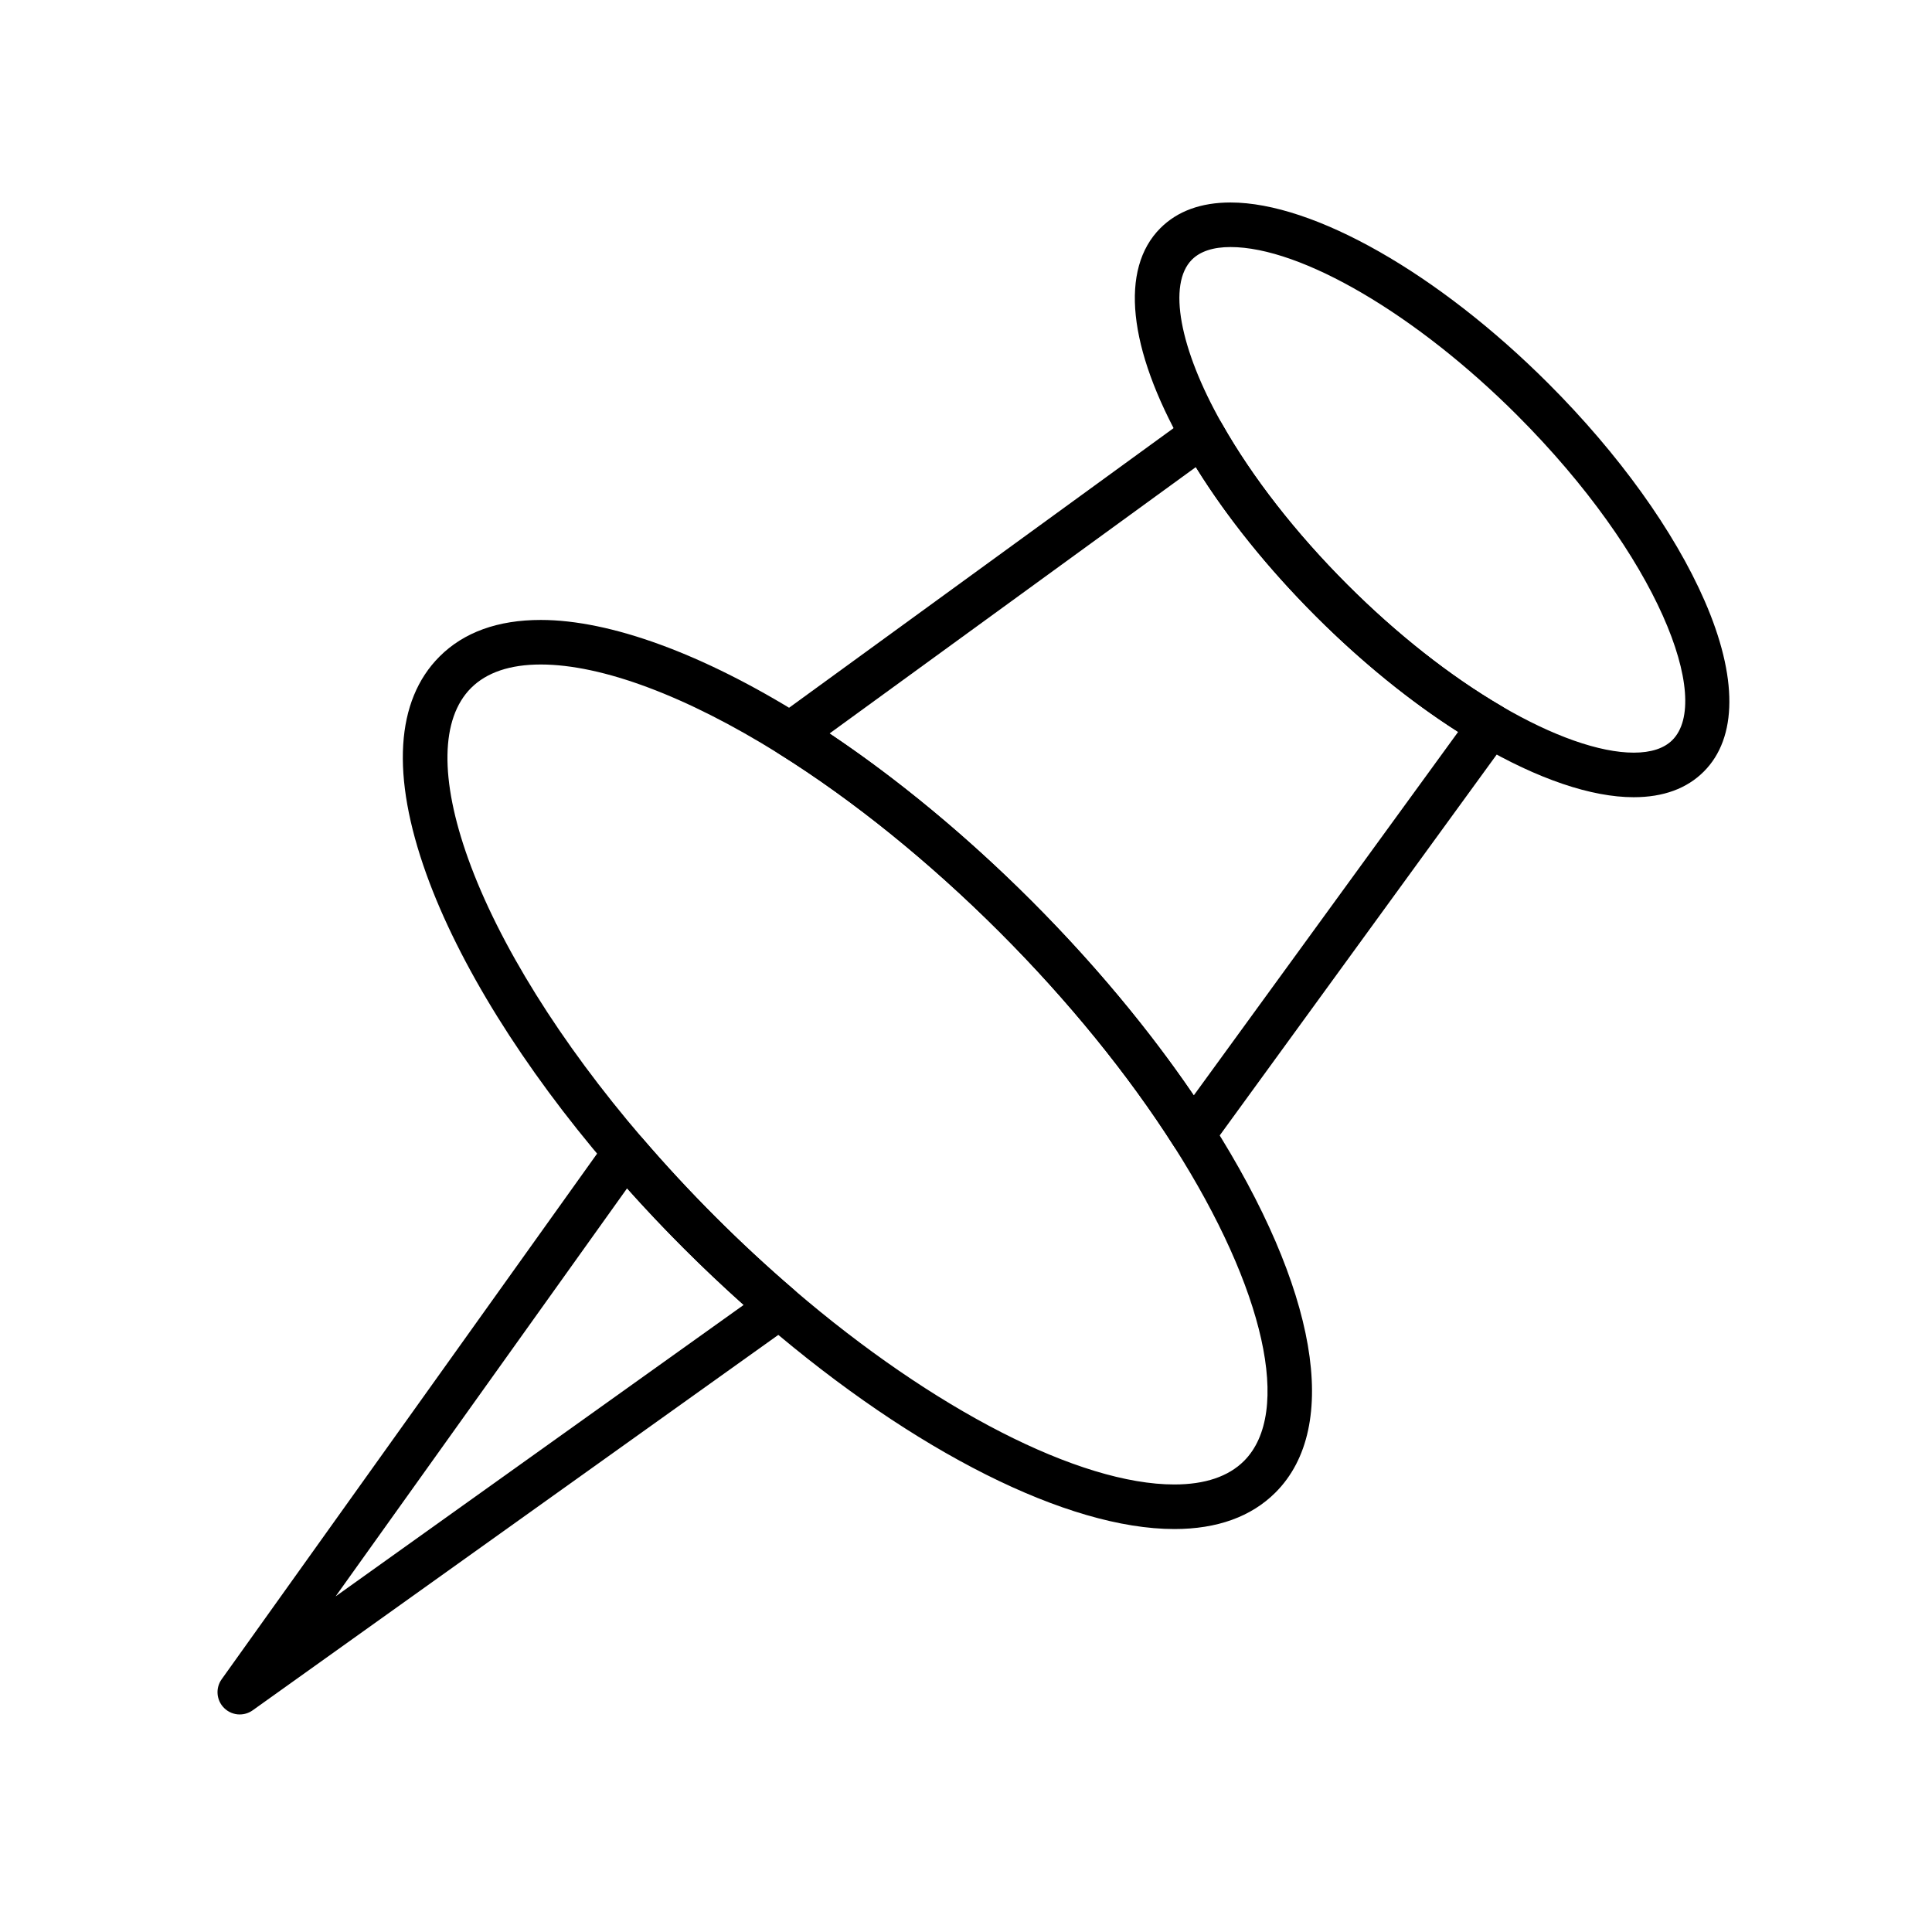
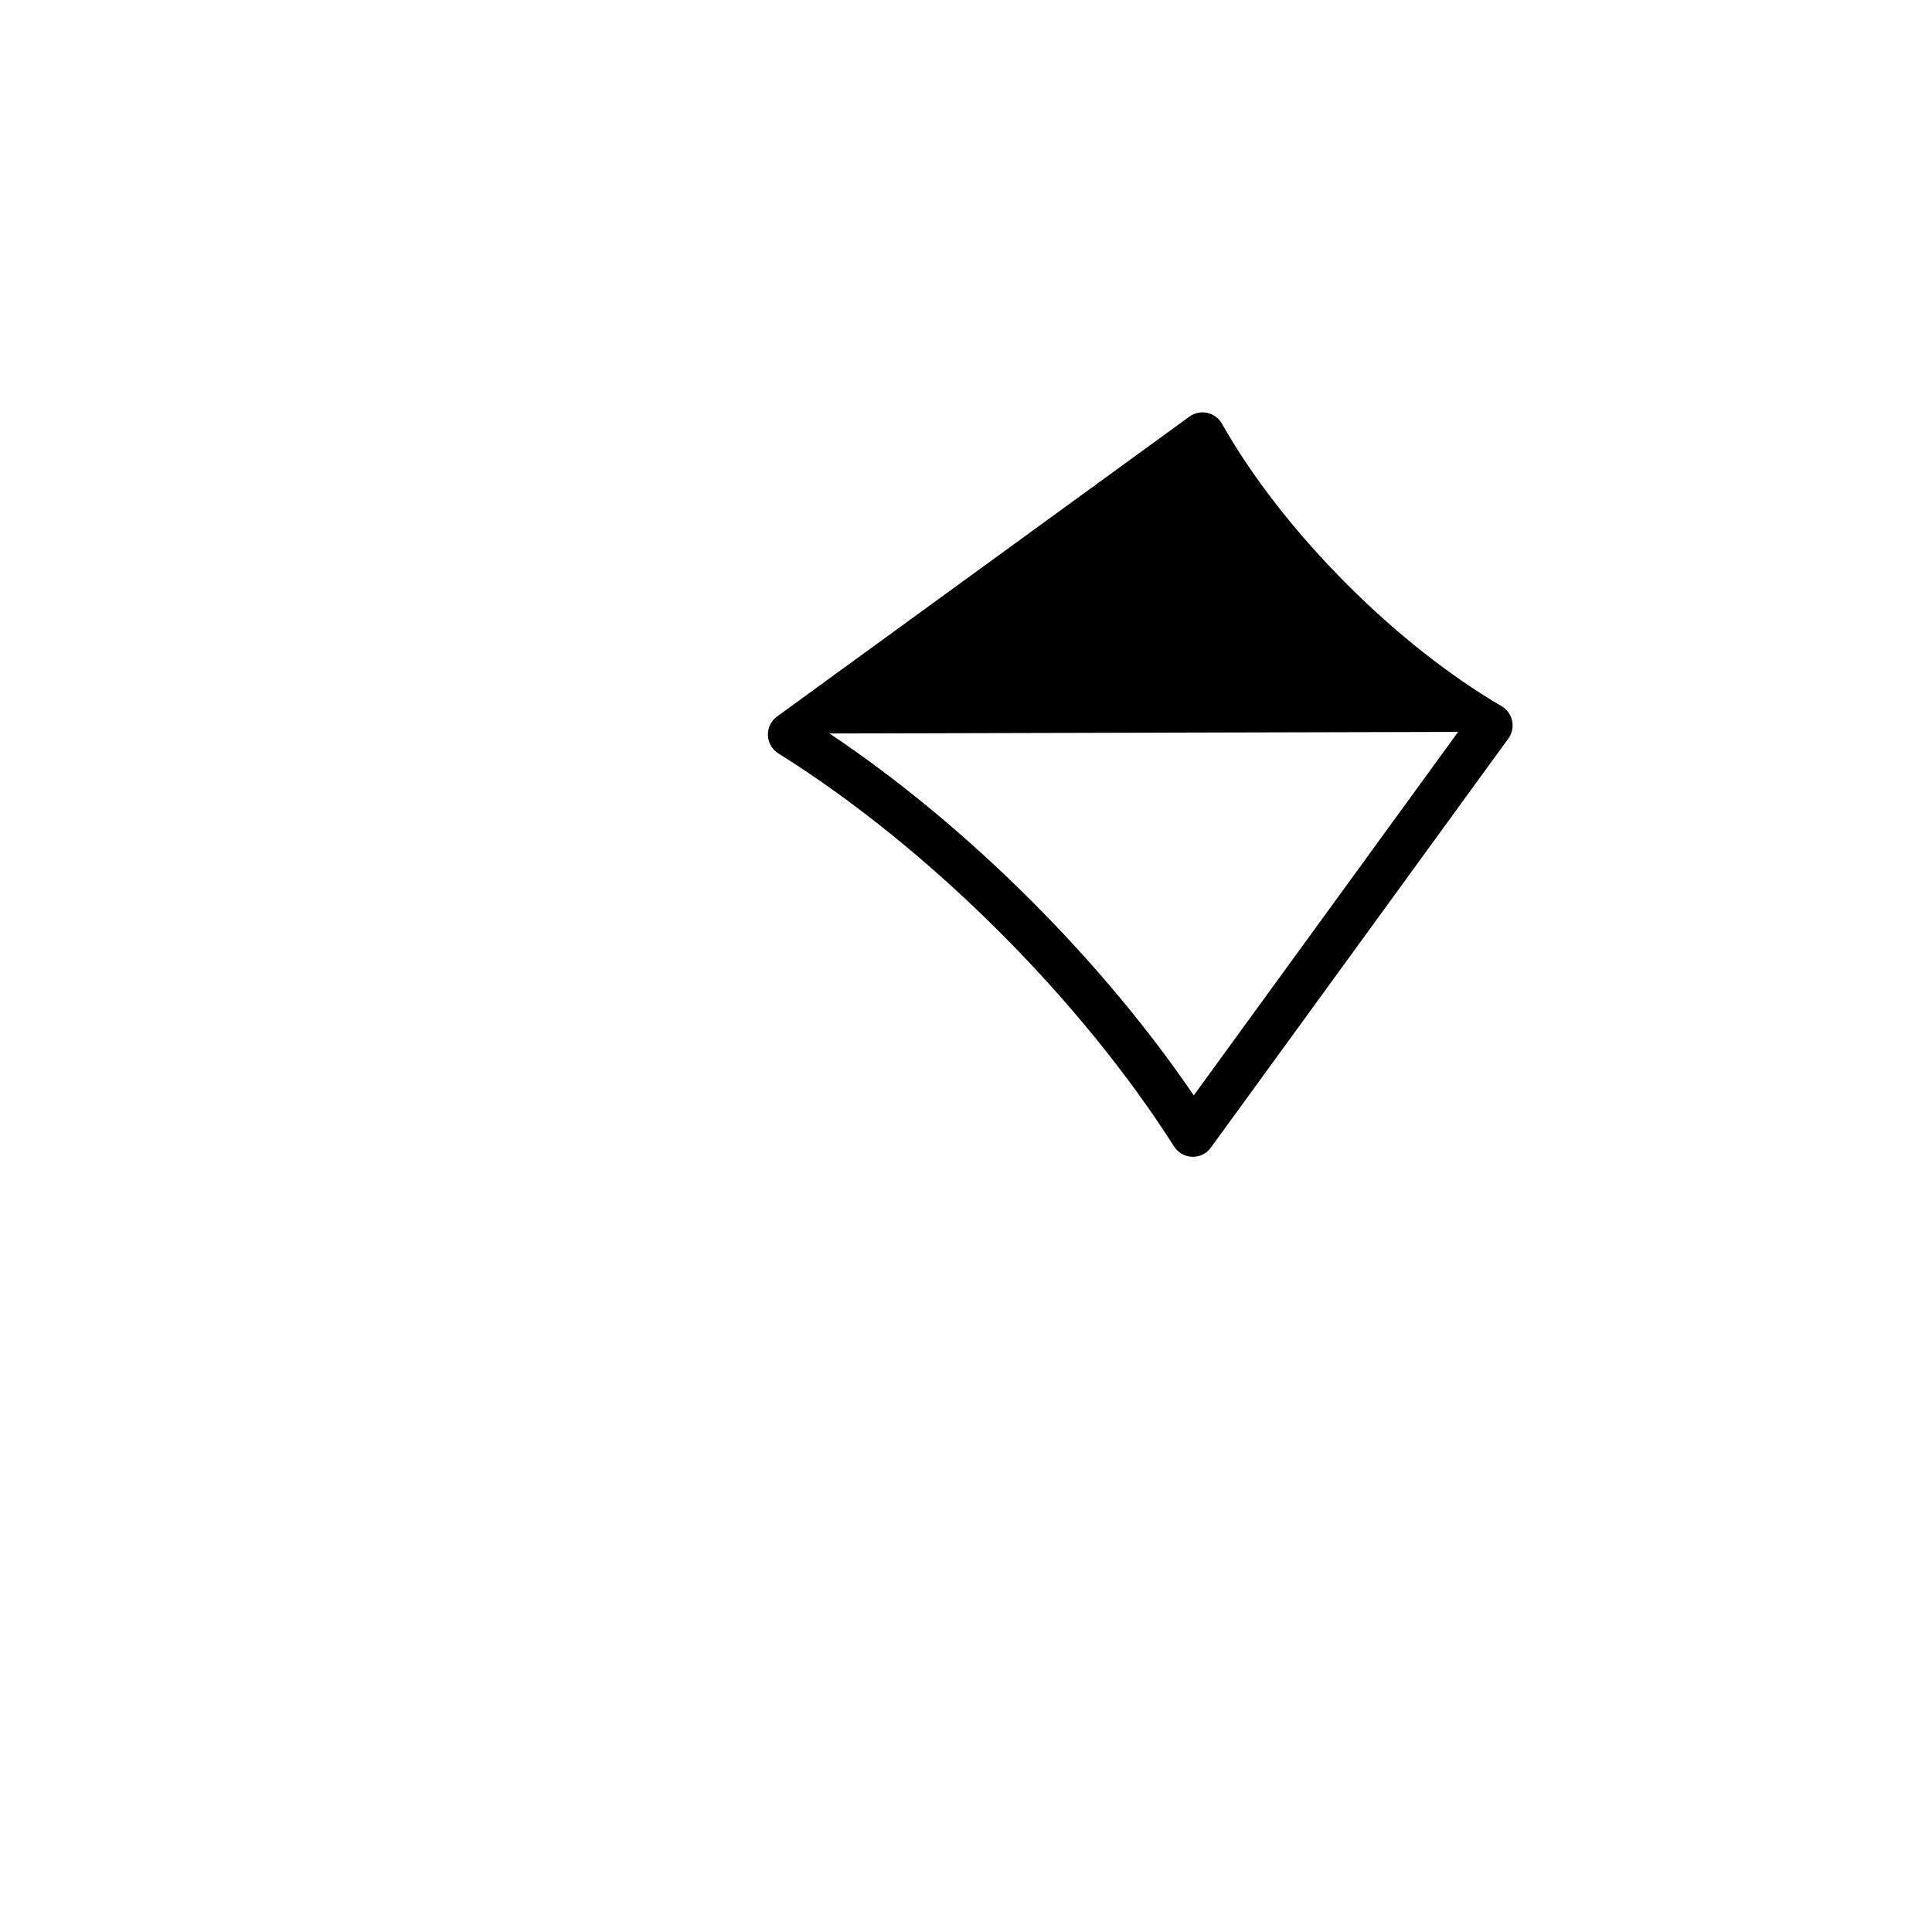
<svg xmlns="http://www.w3.org/2000/svg" fill="#000000" width="800px" height="800px" version="1.1" viewBox="144 144 512 512">
  <g>
-     <path d="m460.12 450.56c-0.062 0-0.121 0-0.184-0.004-1.953-0.062-3.75-1.082-4.797-2.731-12.145-19.082-28.113-38.715-46.184-56.785-18.688-18.688-38.977-35.07-58.68-47.375-1.664-1.039-2.703-2.836-2.773-4.801-0.07-1.961 0.84-3.828 2.426-4.984l109.28-79.473c1.359-0.988 3.078-1.352 4.723-0.996 1.645 0.355 3.059 1.398 3.887 2.863 8.031 14.195 19.527 28.945 33.238 42.66 13.102 13.102 27.234 24.238 40.879 32.215 1.441 0.84 2.457 2.254 2.797 3.887 0.344 1.633-0.023 3.332-1.004 4.684l-78.84 108.41c-1.105 1.535-2.883 2.434-4.766 2.434zm-96.285-112.18c18.109 12.109 36.453 27.301 53.469 44.32 16.41 16.41 31.168 34.105 43.055 51.594l70.059-96.332c-12.734-8.113-25.664-18.617-37.707-30.664-12.652-12.652-23.547-26.199-31.801-39.516z" />
-     <path d="m207.55 598.35c-1.523 0-3.035-0.586-4.176-1.73-2.039-2.039-2.309-5.258-0.629-7.606l102.16-143.03c1.055-1.477 2.731-2.387 4.543-2.469 1.812-0.086 3.562 0.676 4.742 2.055 6.109 7.117 12.621 14.141 19.355 20.875 6.742 6.742 13.762 13.254 20.875 19.355 1.375 1.18 2.133 2.93 2.055 4.742-0.082 1.812-0.988 3.488-2.469 4.543l-143.04 102.16c-1.031 0.738-2.234 1.098-3.426 1.098zm102.63-139.43-77.242 108.14 108.14-77.238c-5.398-4.824-10.723-9.855-15.879-15.016-5.16-5.156-10.191-10.477-15.016-15.883z" />
-     <path d="m455.2 549.21h-0.004c-28.199 0-68.746-20.355-108.46-54.441-7.344-6.301-14.59-13.02-21.535-19.965-6.949-6.949-13.668-14.195-19.965-21.535-22.574-26.301-39.715-53.883-48.254-77.652-9.359-26.051-8.152-45.98 3.504-57.633 6.43-6.43 15.453-9.691 26.82-9.691 18.449 0 43.035 9.008 69.227 25.367 20.441 12.766 41.457 29.727 60.773 49.039 18.668 18.668 35.195 38.996 47.793 58.793 27.996 43.988 34.324 80.633 16.926 98.031-6.43 6.426-15.453 9.688-26.82 9.688zm-167.9-229.11c-8.121 0-14.336 2.098-18.473 6.231-8.07 8.07-8.332 24.156-0.738 45.289 8.066 22.453 24.441 48.715 46.102 73.957 6.102 7.113 12.613 14.133 19.355 20.875 6.734 6.738 13.758 13.246 20.875 19.355 37.078 31.824 75.695 51.594 100.78 51.594 8.121 0 14.34-2.098 18.473-6.231 12.809-12.809 5.531-45.52-18.539-83.34-12.145-19.078-28.109-38.715-46.18-56.781-18.691-18.691-38.98-35.074-58.68-47.375-24.336-15.199-46.703-23.574-62.973-23.574z" />
-     <path d="m576.95 355.27c-11.23 0-25.398-4.812-40.98-13.922-14.5-8.477-29.461-20.254-43.27-34.059-14.461-14.461-26.621-30.09-35.168-45.195-14.621-25.832-16.812-46.84-6.019-57.637 4.508-4.508 10.762-6.797 18.59-6.797 22.027 0 55.098 18.832 84.242 47.98 18.629 18.629 33.332 39.082 41.398 57.586 8.816 20.223 8.738 36.293-0.215 45.246-4.5 4.512-10.754 6.797-18.578 6.797zm-106.84-145.8c-4.578 0-8.023 1.121-10.238 3.336-6.461 6.461-3.344 23.527 7.945 43.473 8.031 14.191 19.523 28.941 33.242 42.66 13.102 13.102 27.238 24.242 40.879 32.215 13.574 7.934 26.012 12.305 35.02 12.305 4.578 0 8.023-1.121 10.238-3.336 10.629-10.629-3.672-48.617-41.184-86.133-26.637-26.625-57.137-44.52-75.902-44.52z" />
+     <path d="m460.12 450.56c-0.062 0-0.121 0-0.184-0.004-1.953-0.062-3.75-1.082-4.797-2.731-12.145-19.082-28.113-38.715-46.184-56.785-18.688-18.688-38.977-35.07-58.68-47.375-1.664-1.039-2.703-2.836-2.773-4.801-0.07-1.961 0.84-3.828 2.426-4.984l109.28-79.473c1.359-0.988 3.078-1.352 4.723-0.996 1.645 0.355 3.059 1.398 3.887 2.863 8.031 14.195 19.527 28.945 33.238 42.66 13.102 13.102 27.234 24.238 40.879 32.215 1.441 0.84 2.457 2.254 2.797 3.887 0.344 1.633-0.023 3.332-1.004 4.684l-78.84 108.41c-1.105 1.535-2.883 2.434-4.766 2.434zm-96.285-112.18c18.109 12.109 36.453 27.301 53.469 44.32 16.41 16.41 31.168 34.105 43.055 51.594l70.059-96.332z" />
  </g>
</svg>